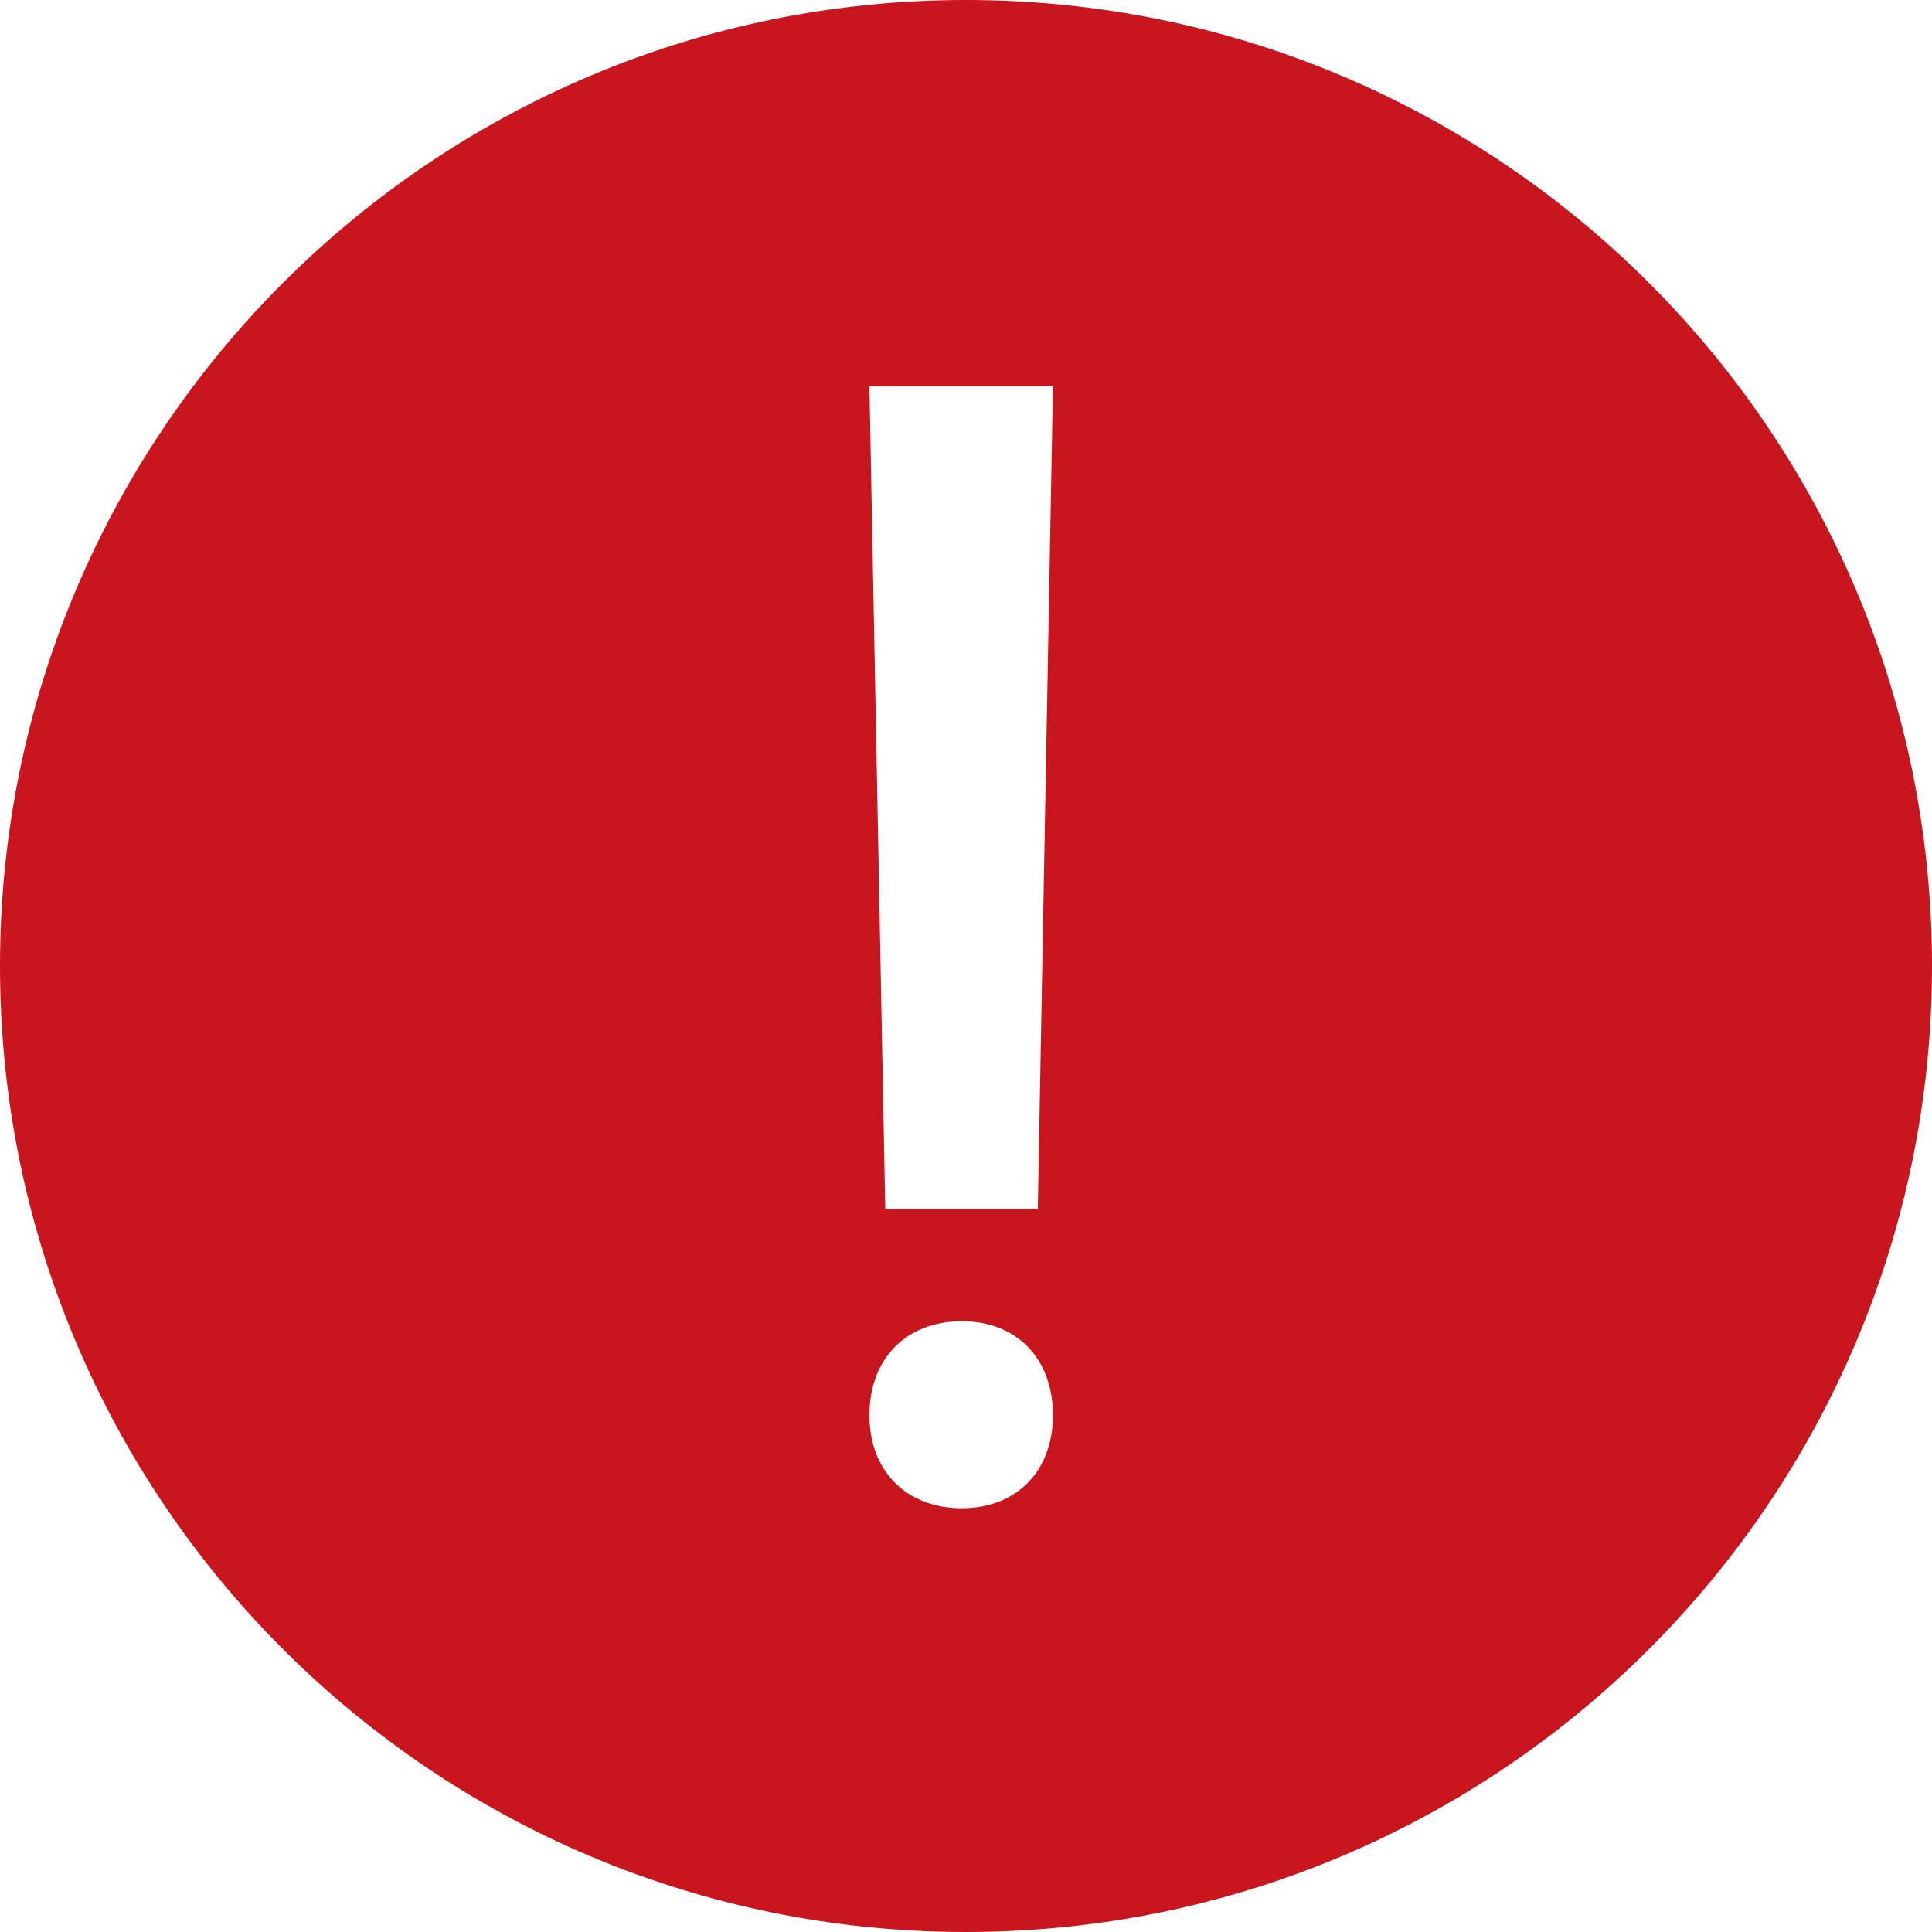
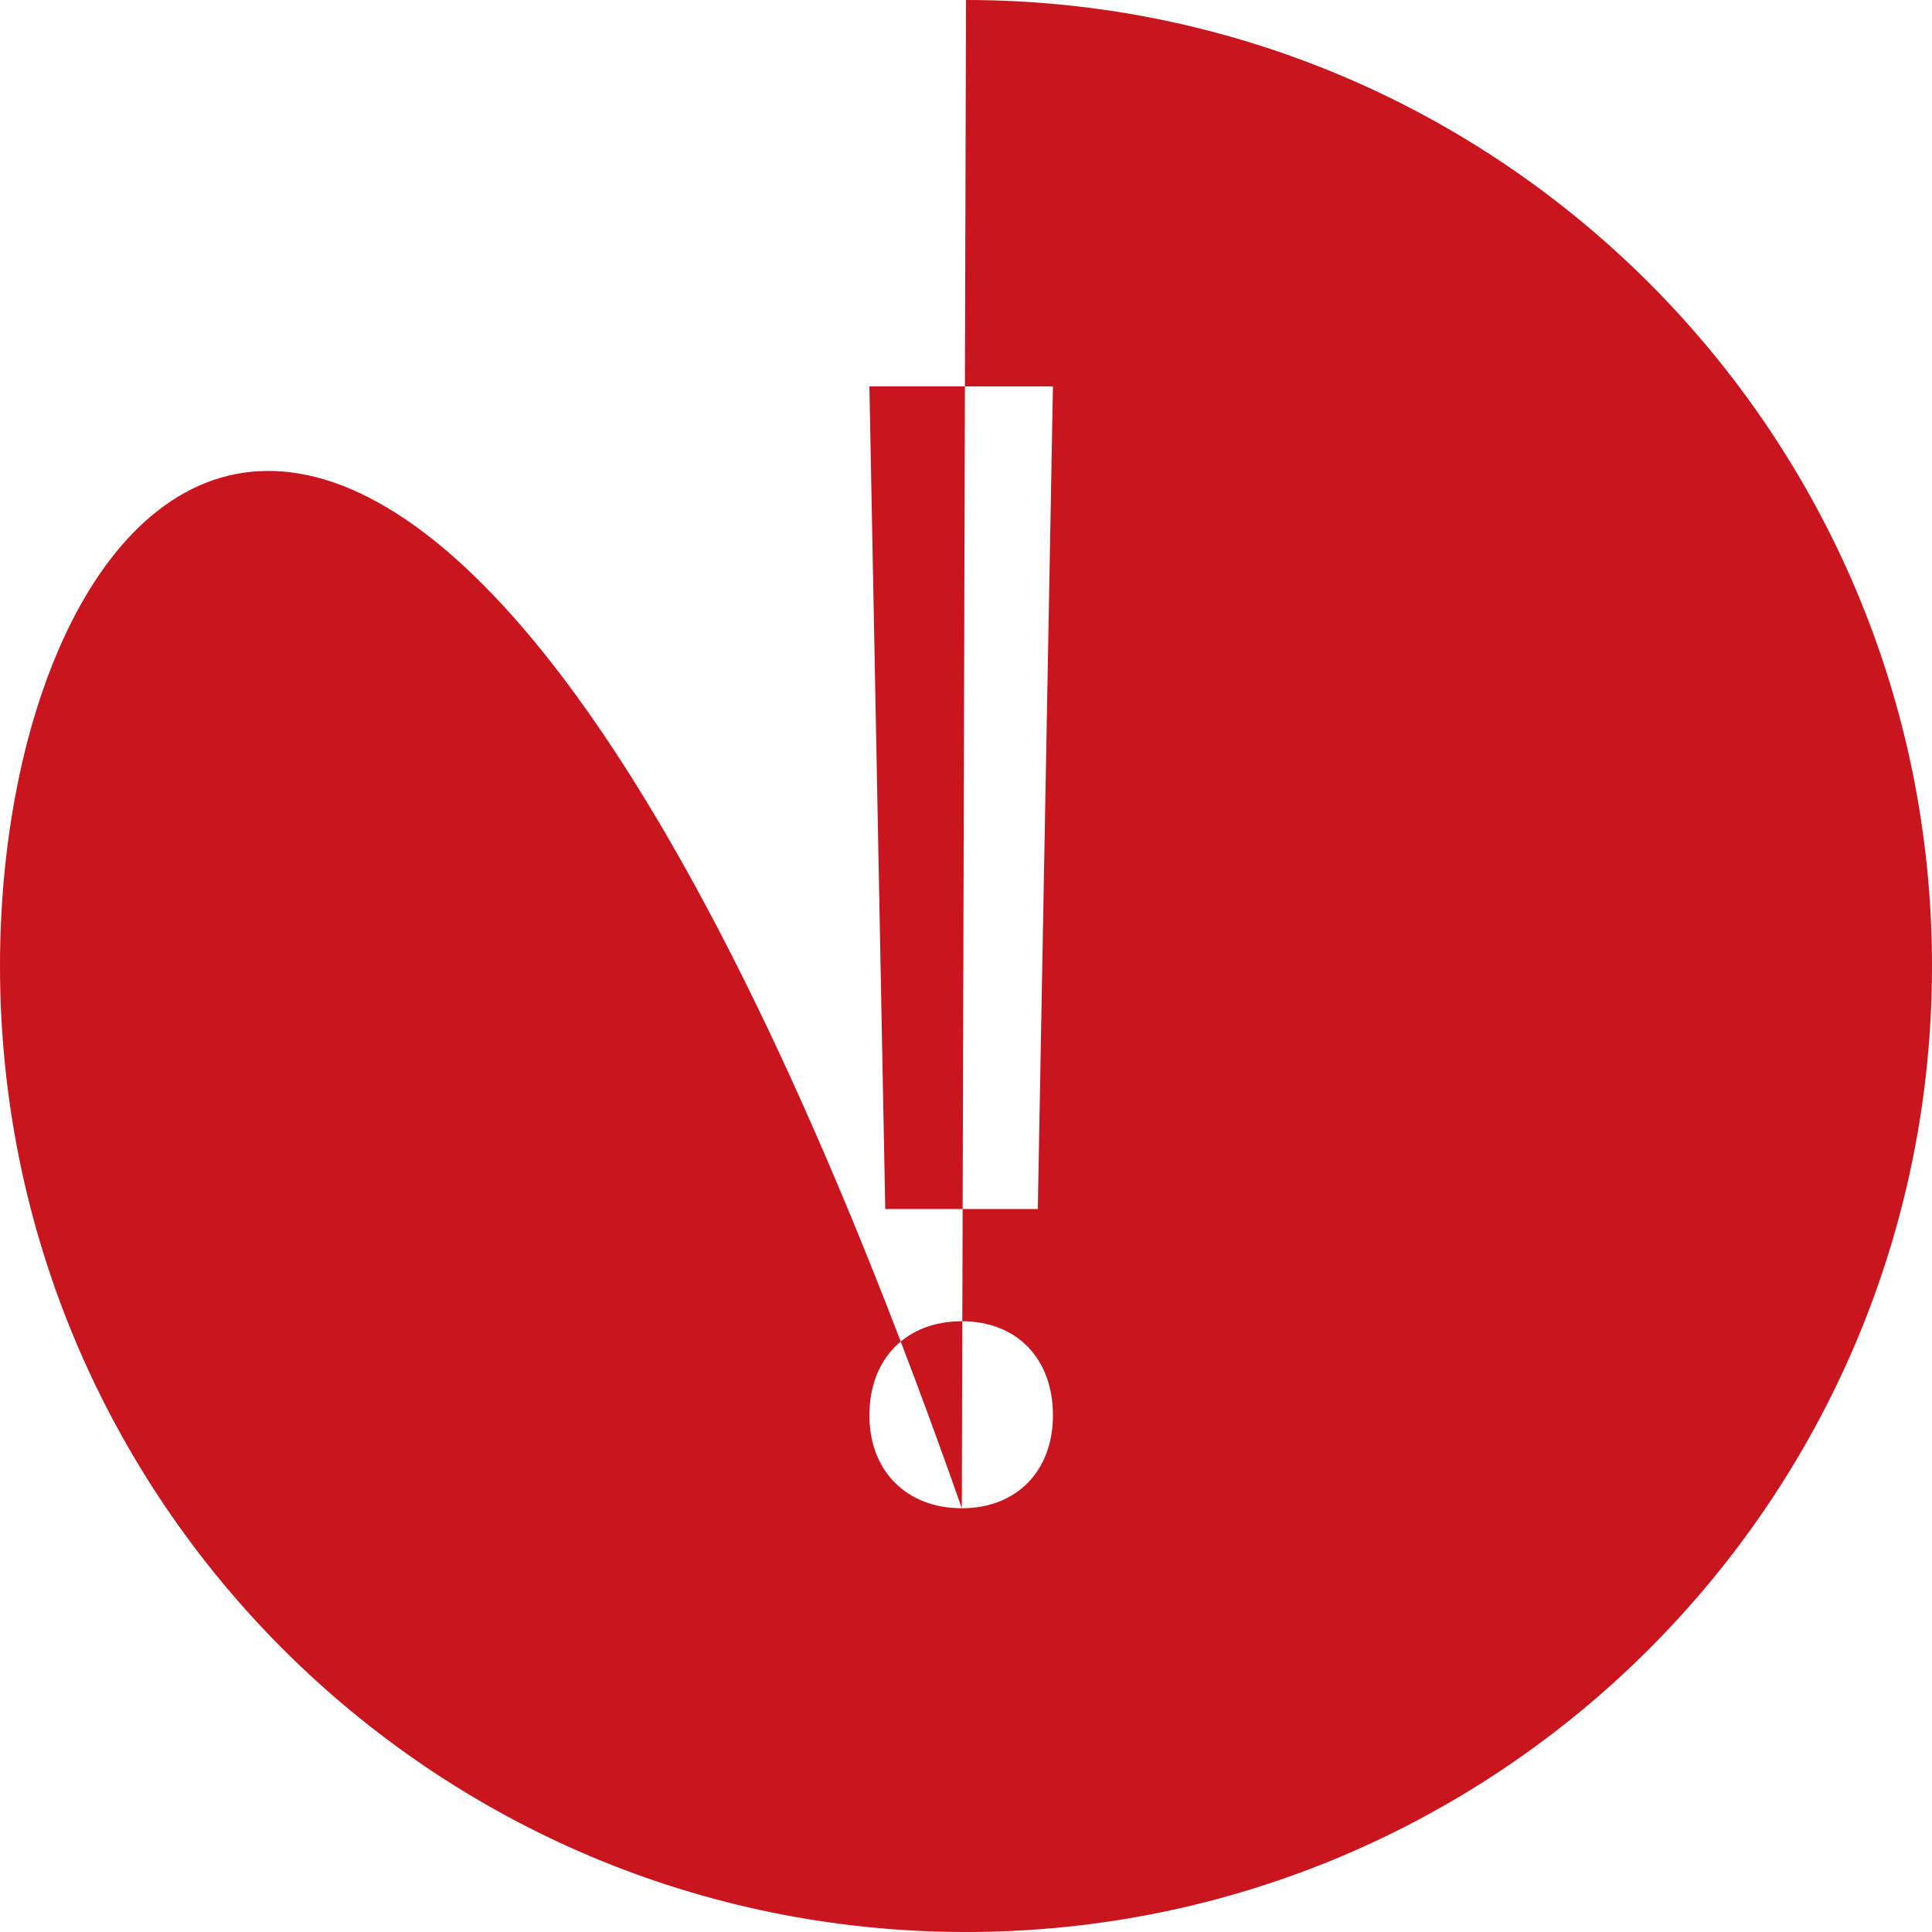
<svg xmlns="http://www.w3.org/2000/svg" width="24" height="24" viewBox="0 0 24 24" fill="none">
-   <path d="M12.892 15.019H10.997L10.8 4.8H13.08L12.892 15.019ZM11.948 18.736C11.26 18.736 10.8 18.272 10.8 17.582C10.8 16.875 11.26 16.413 11.948 16.413C12.63 16.413 13.08 16.875 13.08 17.582C13.08 18.272 12.63 18.736 11.948 18.736ZM12 0C5.372 0 0 5.373 0 12C0 18.628 5.372 24 12 24C18.627 24 24 18.628 24 12C24 5.373 18.627 0 12 0Z" fill="#C9151E" />
+   <path d="M12.892 15.019H10.997L10.8 4.8H13.08L12.892 15.019ZM11.948 18.736C11.26 18.736 10.8 18.272 10.8 17.582C10.8 16.875 11.26 16.413 11.948 16.413C12.63 16.413 13.08 16.875 13.08 17.582C13.08 18.272 12.63 18.736 11.948 18.736ZC5.372 0 0 5.373 0 12C0 18.628 5.372 24 12 24C18.627 24 24 18.628 24 12C24 5.373 18.627 0 12 0Z" fill="#C9151E" />
</svg>